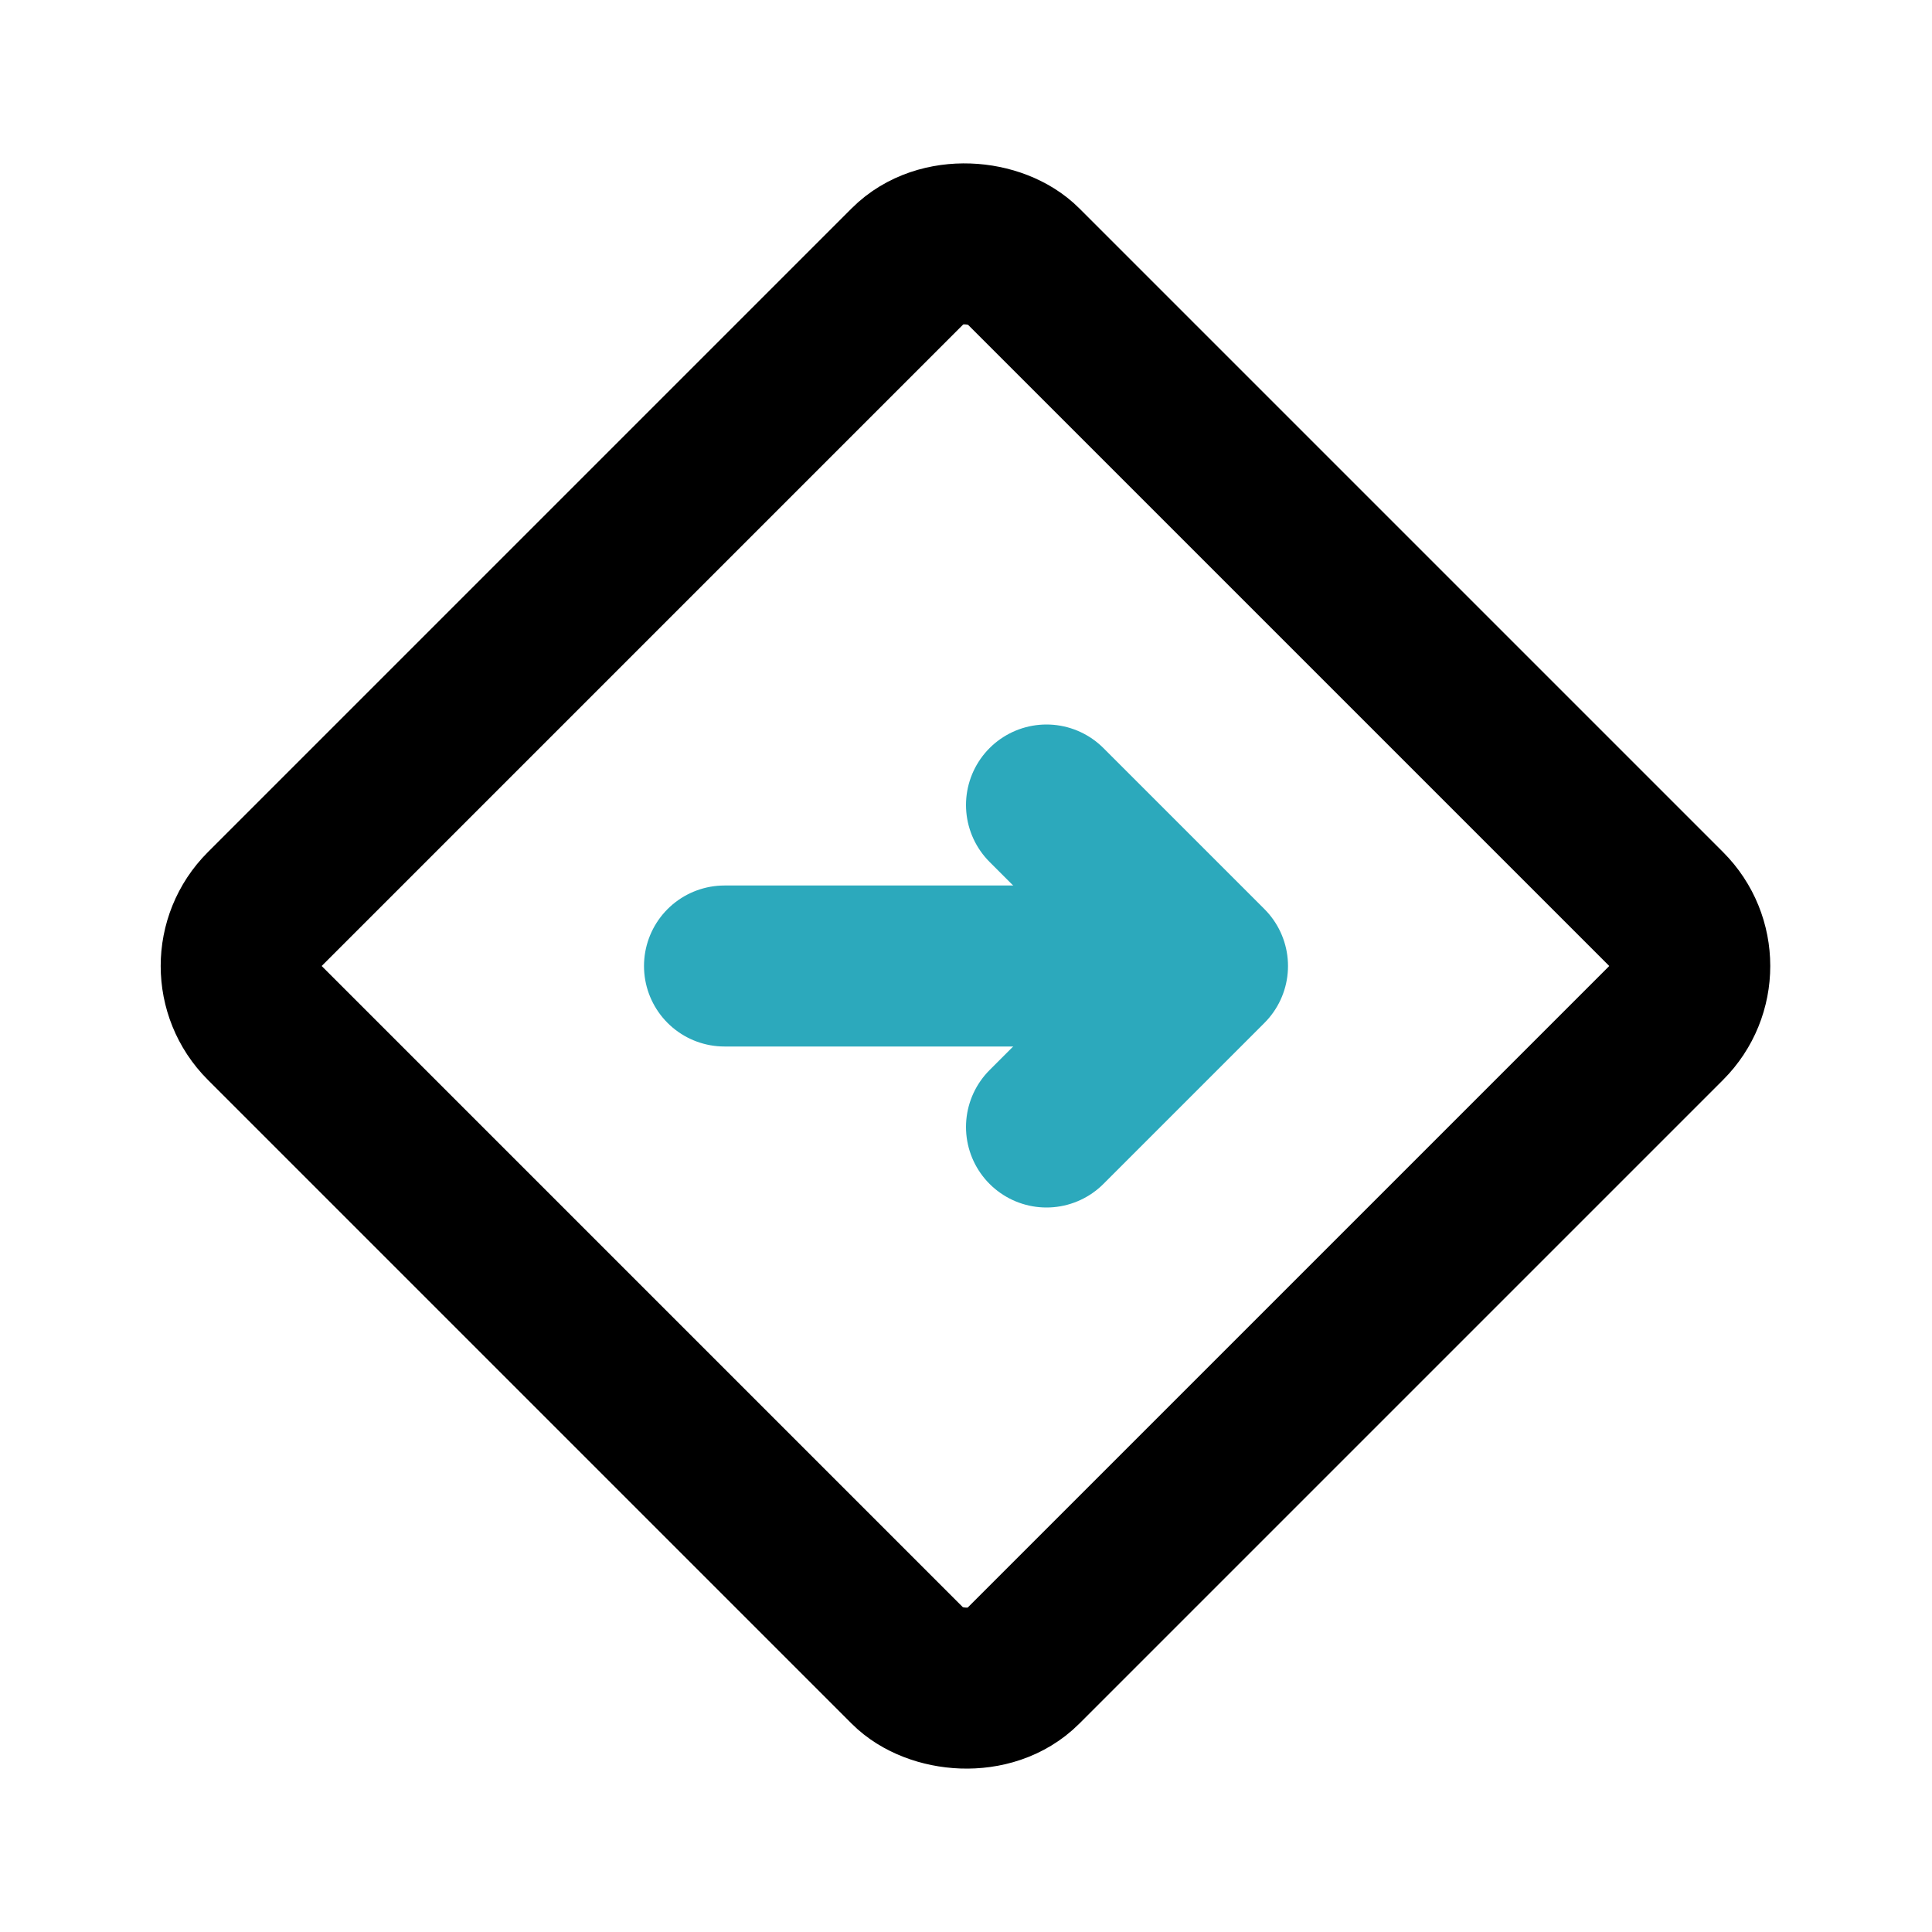
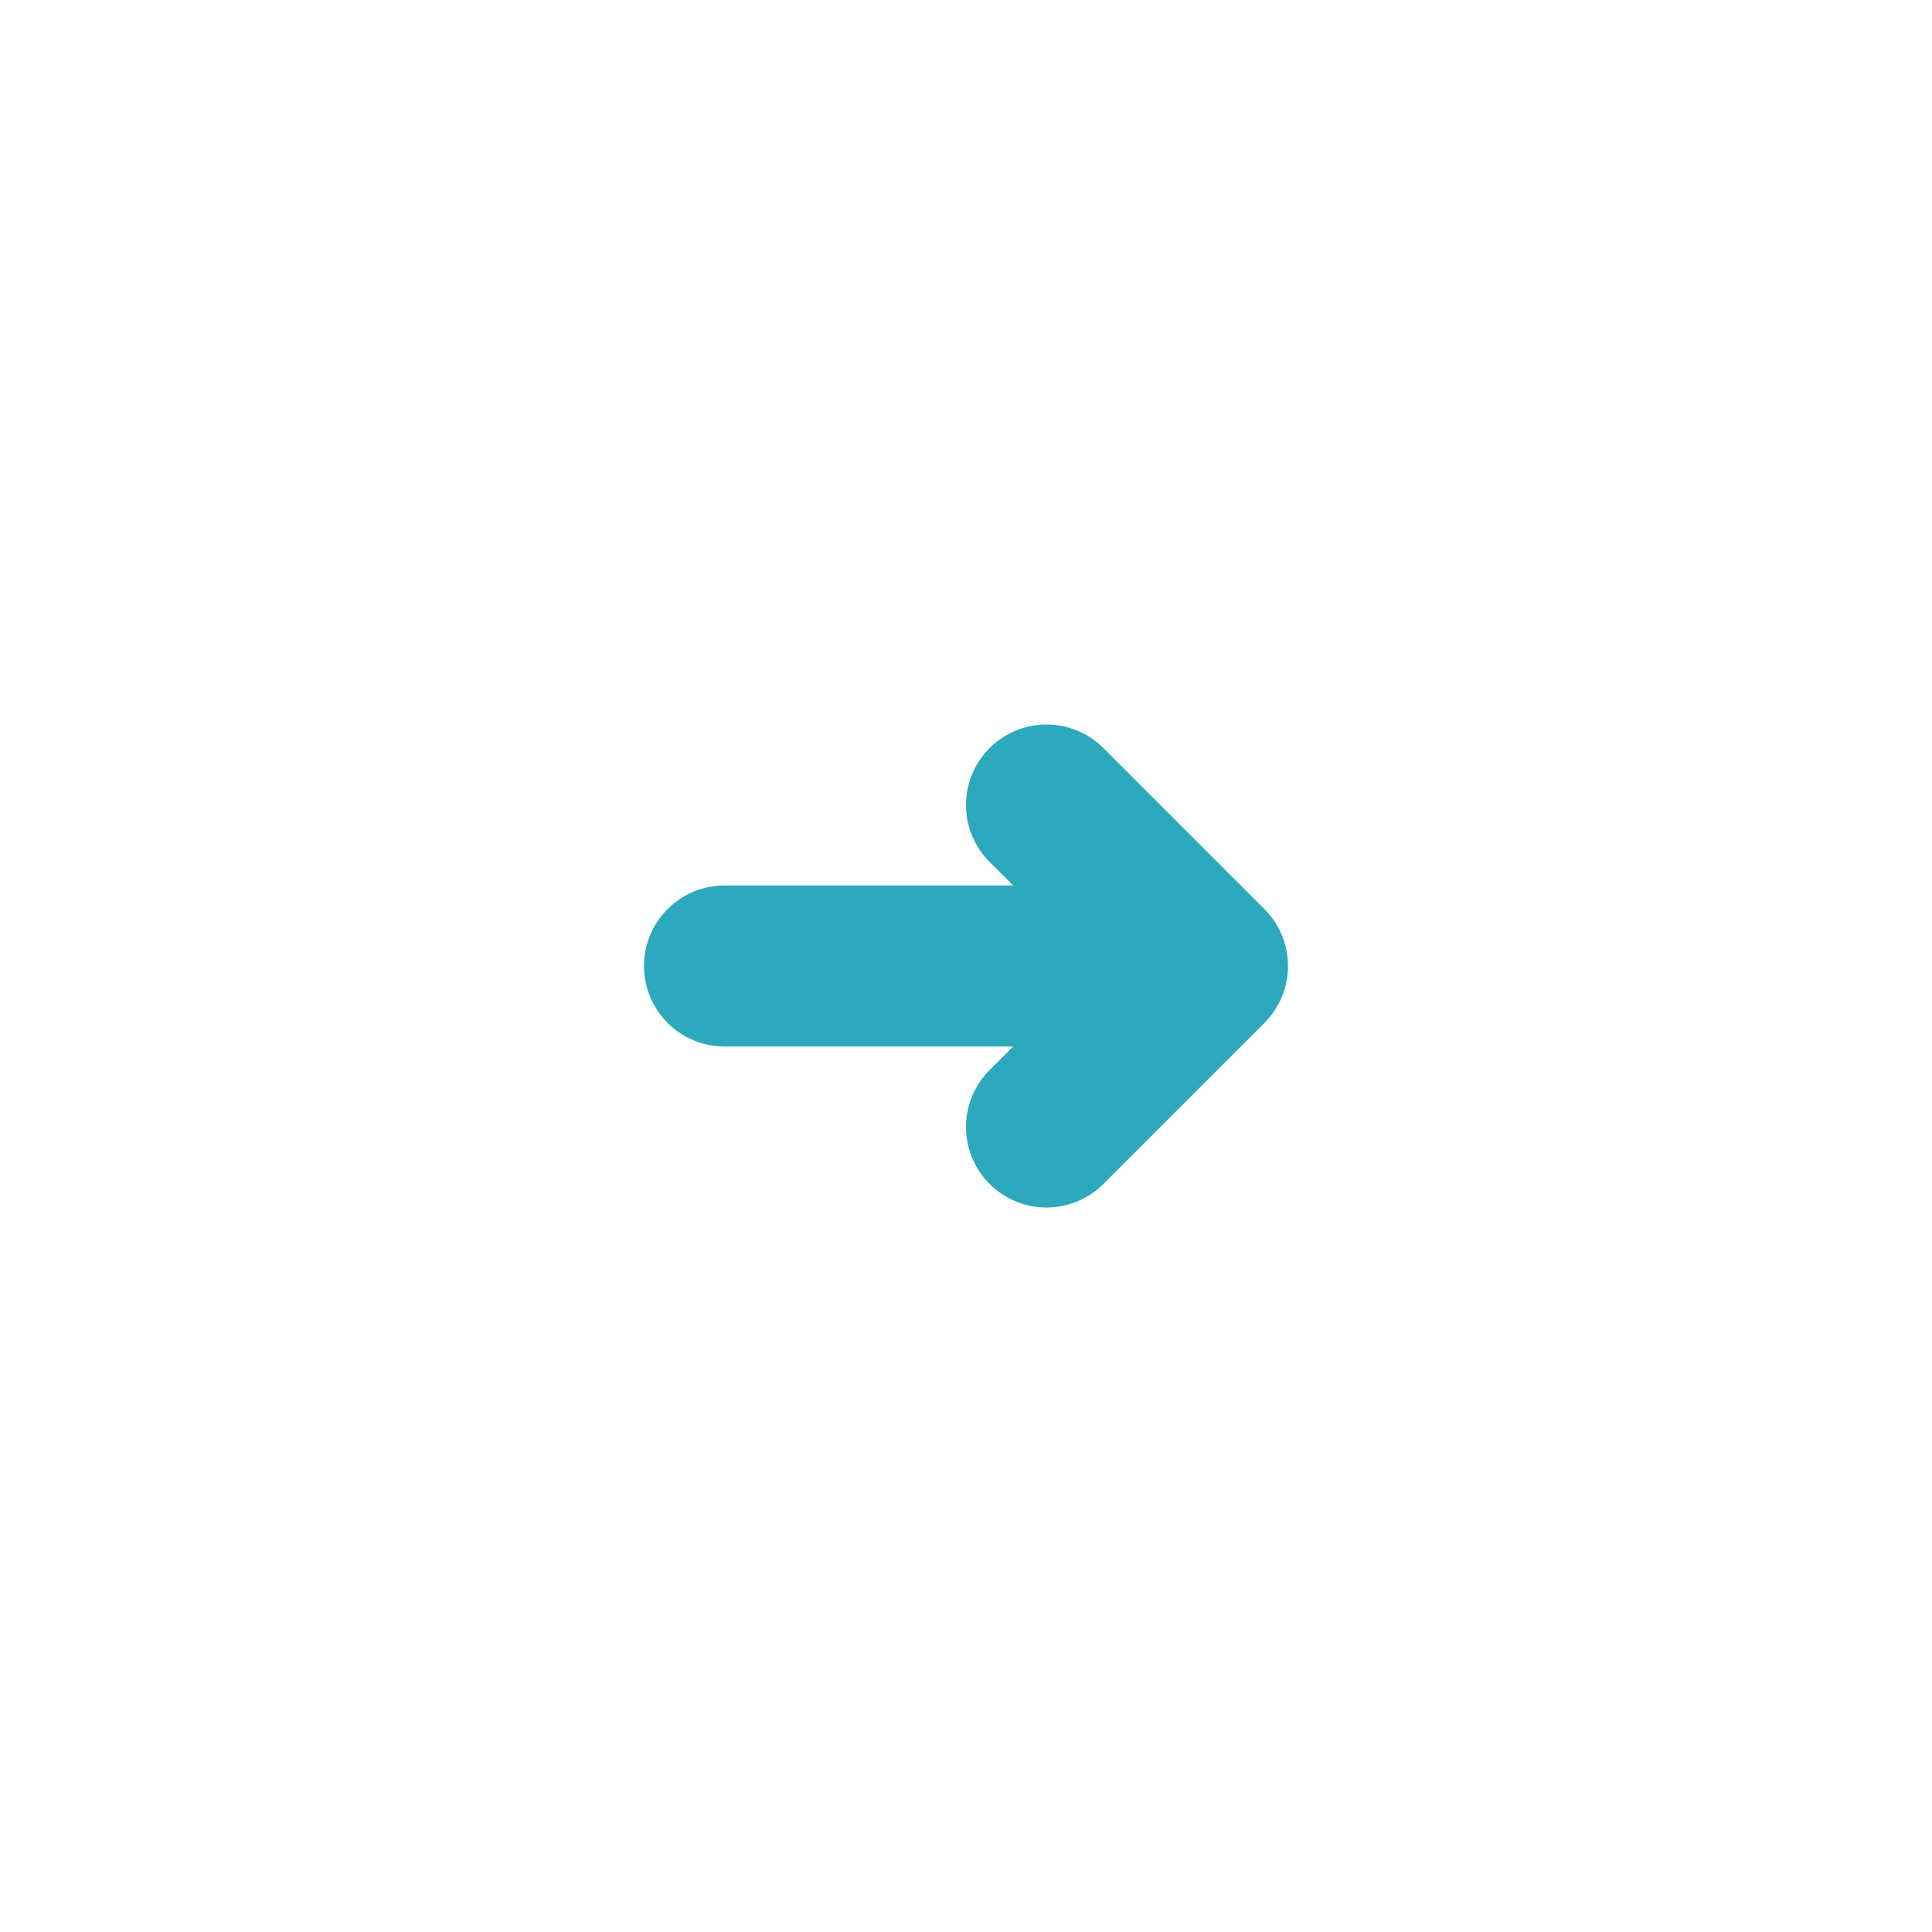
<svg xmlns="http://www.w3.org/2000/svg" fill="#000000" width="800px" height="800px" viewBox="0 0 24 24" id="right-square-3" data-name="Line Color" class="icon line-color">
  <line id="secondary" x1="14" y1="12" x2="9" y2="12" style="fill: none; stroke: rgb(44, 169, 188); stroke-linecap: round; stroke-linejoin: round; stroke-width: 2;" />
  <polyline id="secondary-2" data-name="secondary" points="13 14 15 12 13 10" style="fill: none; stroke: rgb(44, 169, 188); stroke-linecap: round; stroke-linejoin: round; stroke-width: 2;" />
-   <rect id="primary" x="5.34" y="5.34" width="13.31" height="13.31" rx="1" transform="translate(-4.97 12) rotate(-45)" style="fill: none; stroke: rgb(0, 0, 0); stroke-linecap: round; stroke-linejoin: round; stroke-width: 2;" />
</svg>